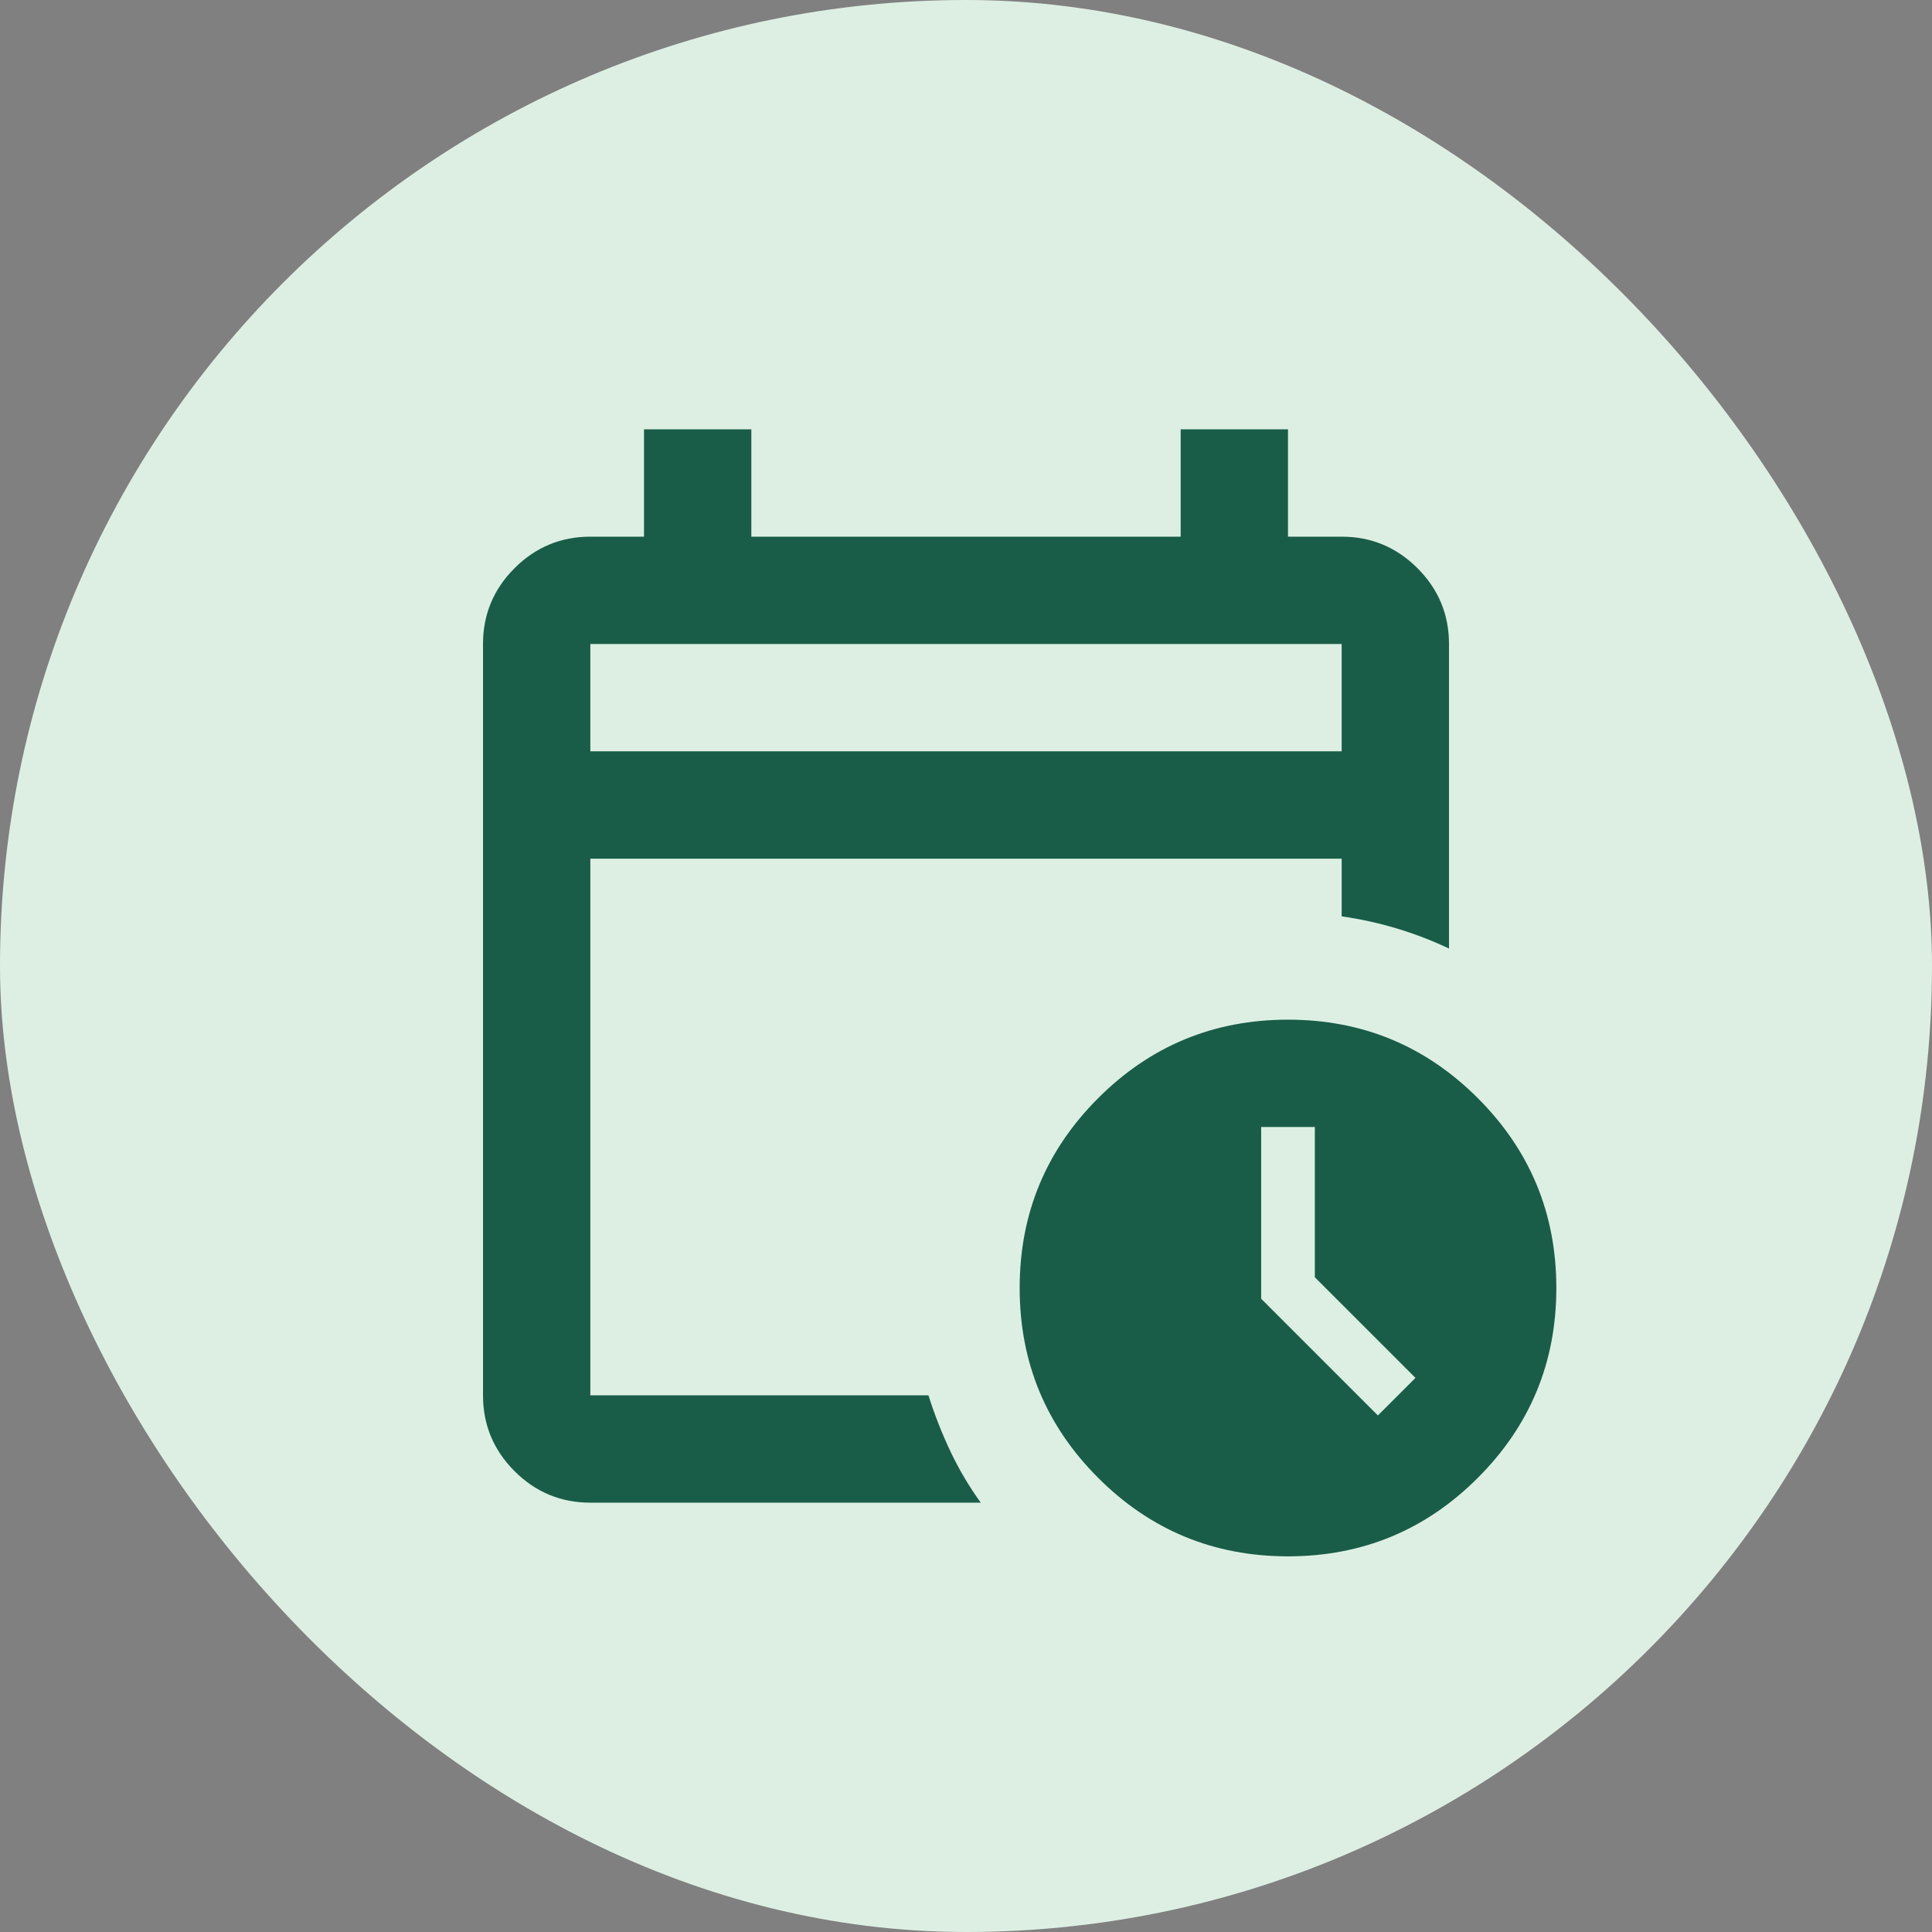
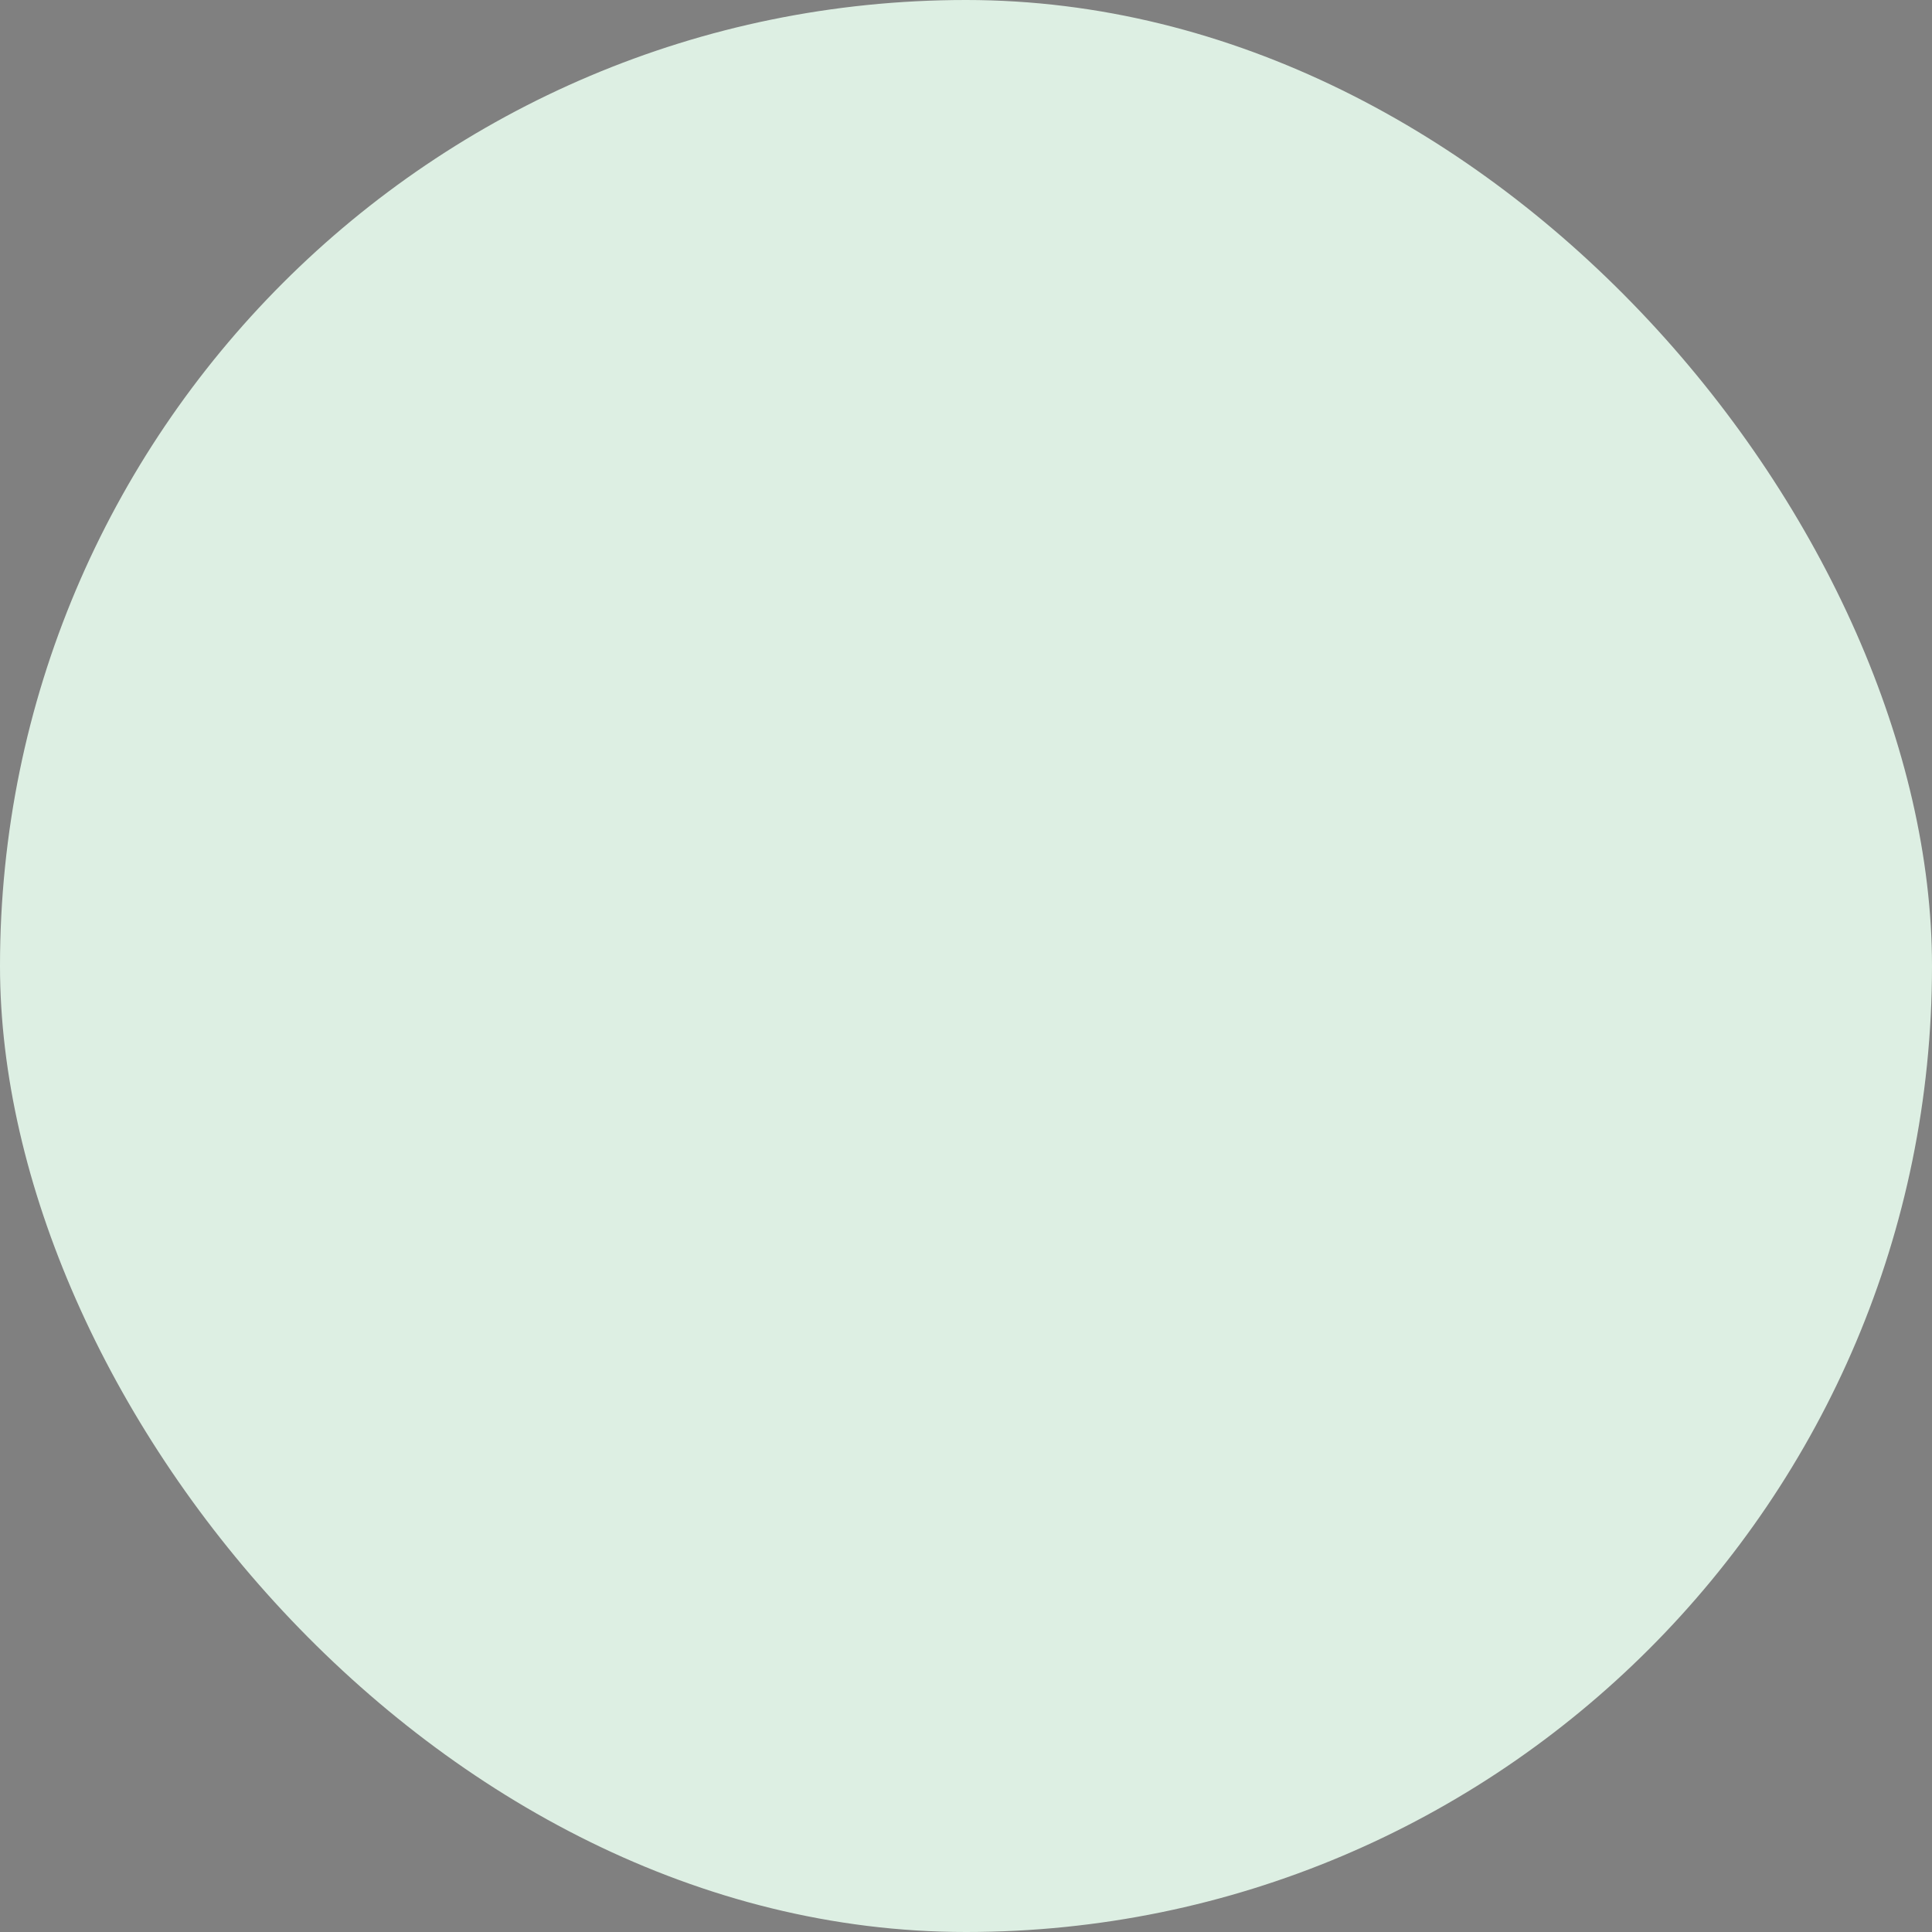
<svg xmlns="http://www.w3.org/2000/svg" fill="none" height="72" viewBox="0 0 72 72" width="72">
  <rect x="0" y="0" width="72" height="72" fill="#808080" stroke="none" />
  <rect fill="#ddefe3" height="72" rx="36" width="72" />
-   <path d="m22 28h28v-4h-28zm0 28c-1.1 0-2.042-.392-2.825-1.175-.783-.783-1.175-1.725-1.175-2.825v-28c0-1.1.392-2.042 1.175-2.825.783-.783 1.725-1.175 2.825-1.175h2v-4h4v4h16v-4h4v4h2c1.1 0 2.042.392 2.825 1.175.783.783 1.175 1.725 1.175 2.825v11.35c-.633-.3-1.283-.55-1.95-.75s-1.35-.35-2.05-.45v-2.15h-28v20h12.6c.233.733.508 1.433.825 2.1.317.667.692 1.3 1.125 1.9zm26 2c-2.767 0-5.125-.975-7.075-2.925s-2.925-4.308-2.925-7.075c0-2.767.975-5.125 2.925-7.075s4.308-2.925 7.075-2.925 5.125.975 7.075 2.925 2.925 4.308 2.925 7.075c0 2.767-.975 5.125-2.925 7.075s-4.308 2.925-7.075 2.925zm3.35-5.25 1.4-1.4-3.75-3.75v-5.6h-2v6.4z" fill="#195d48" />
</svg>